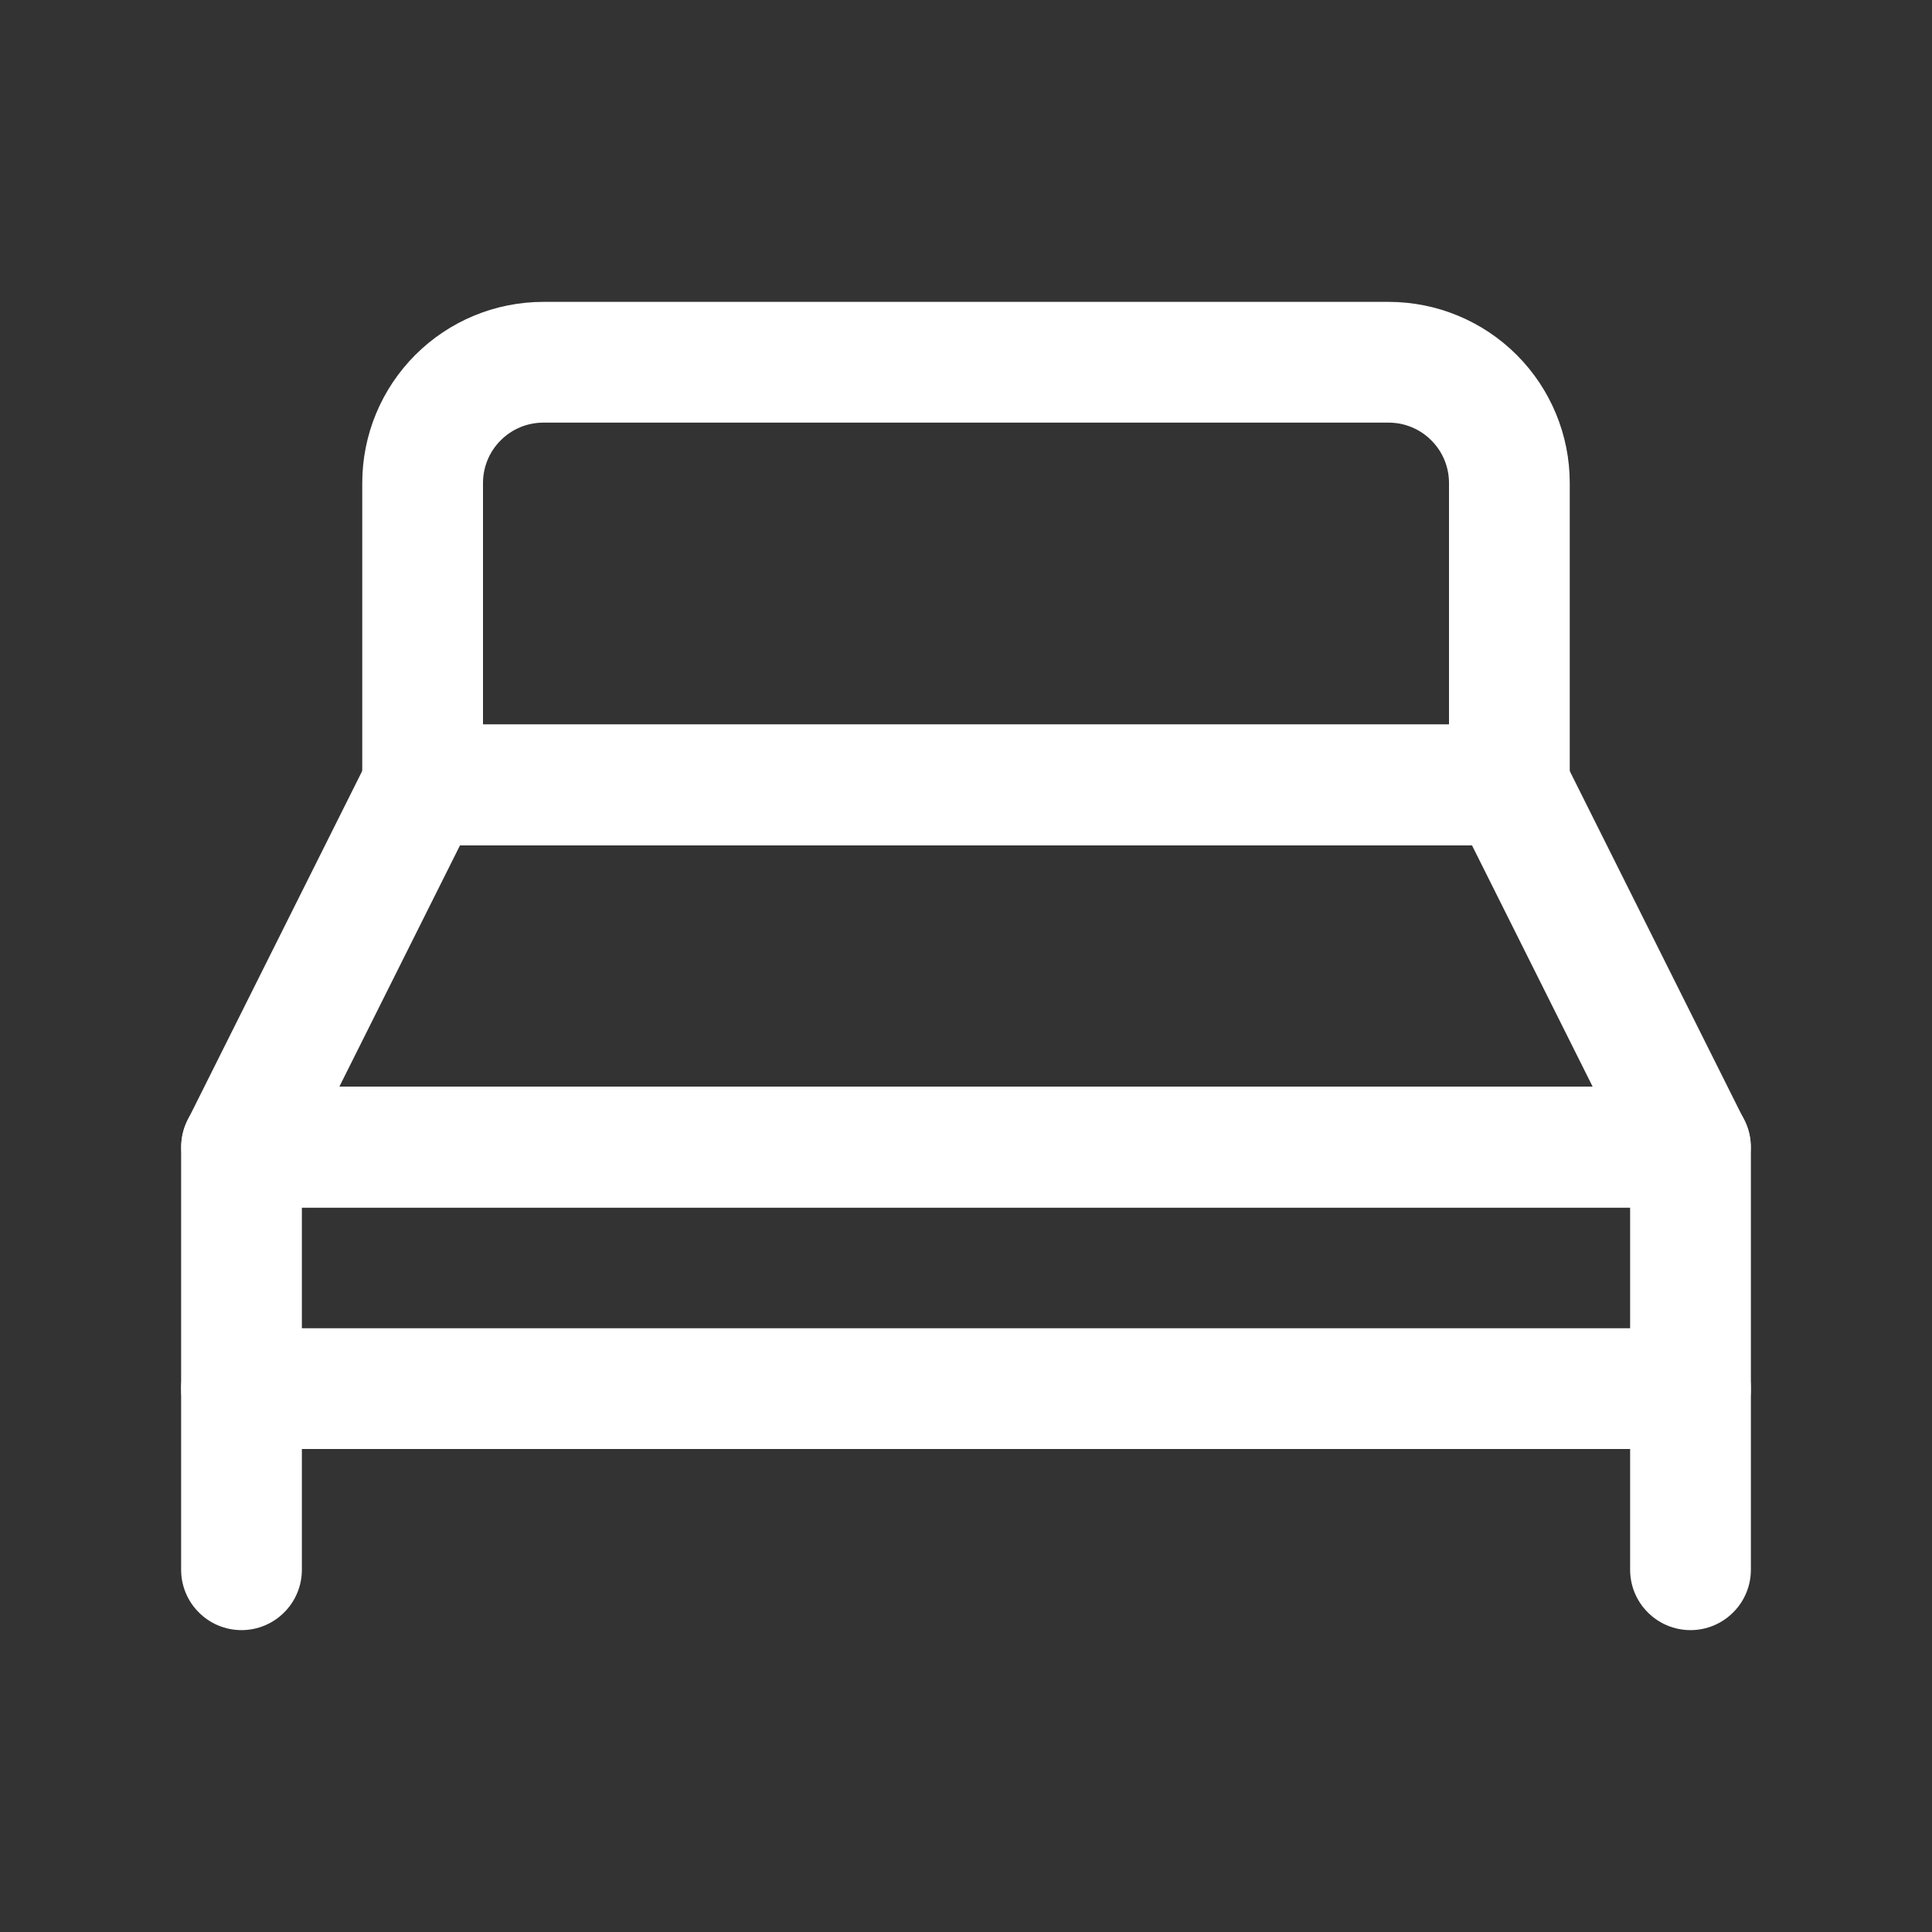
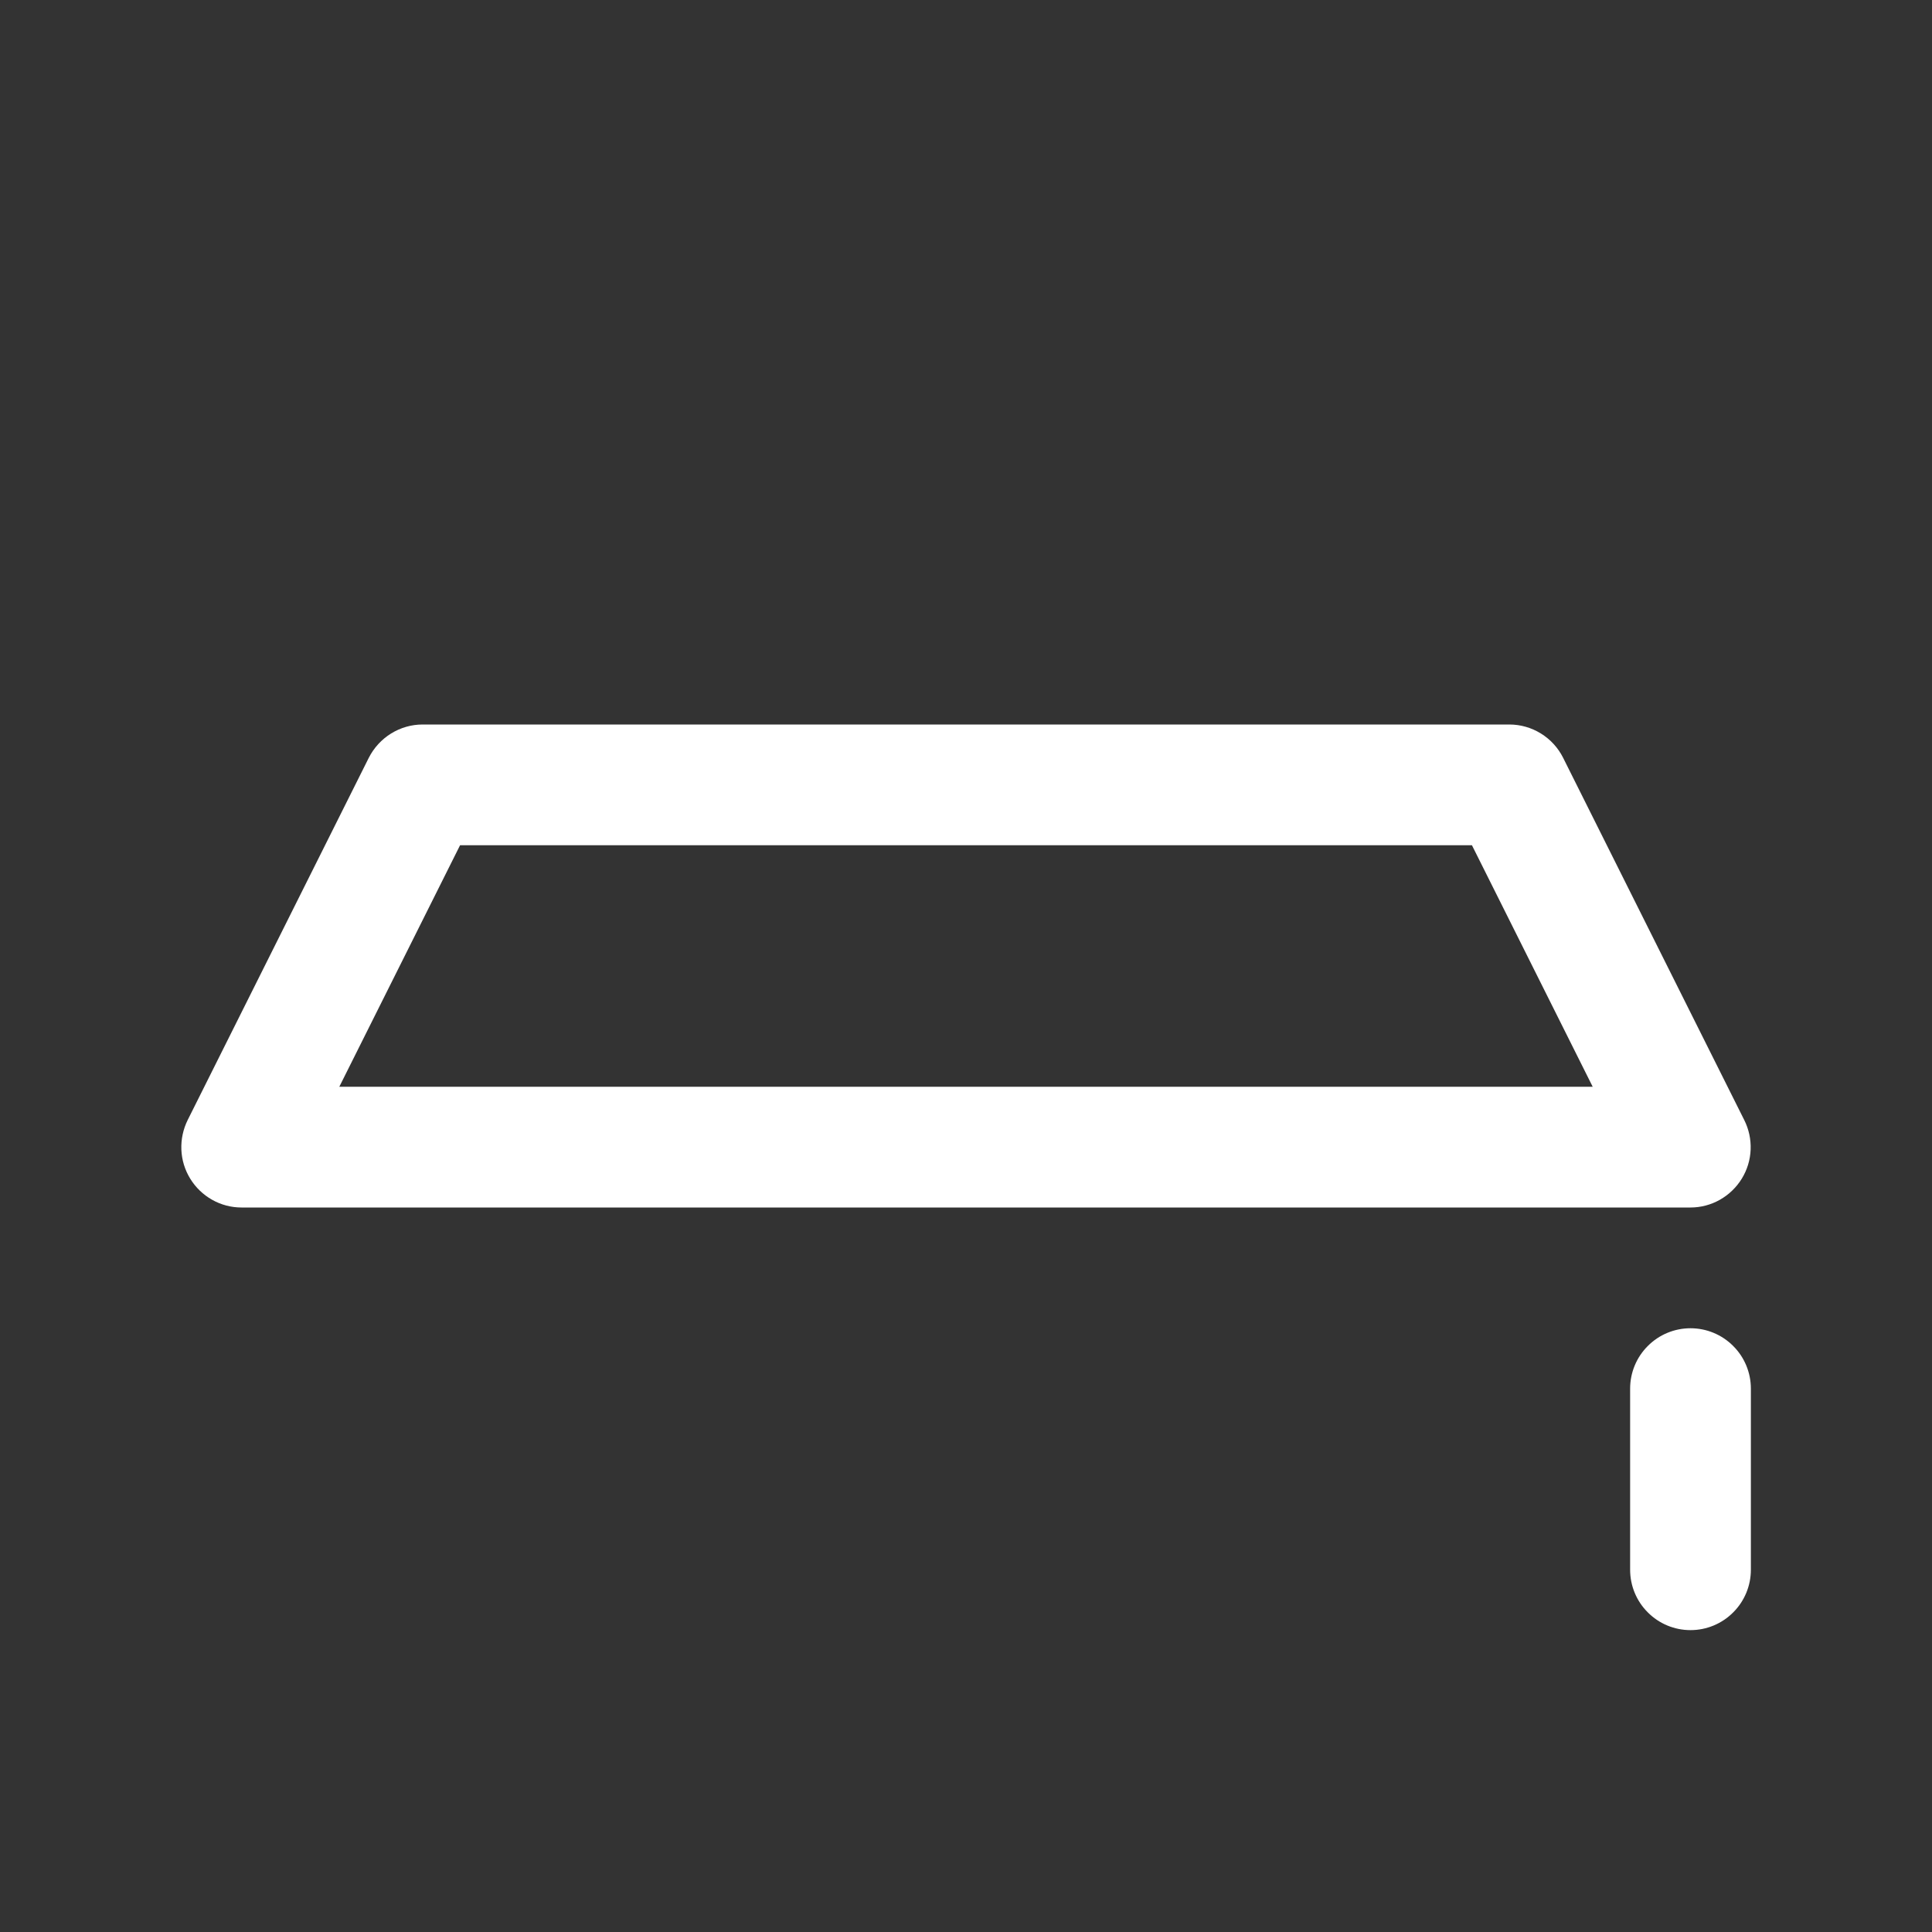
<svg xmlns="http://www.w3.org/2000/svg" width="24" height="24" viewBox="0 0 24 24" fill="none">
  <rect x="0" y="0" width="24" height="24" fill="#333333" stroke="none" />
  <g id="colchao 1">
    <g id="bed,mattress,beds,">
-       <path id="Vector" d="M21 18H3C2.801 18 2.61 17.921 2.47 17.78C2.329 17.64 2.25 17.449 2.25 17.25V14.25C2.25 14.051 2.329 13.86 2.47 13.72C2.61 13.579 2.801 13.5 3 13.5H21C21.199 13.5 21.39 13.579 21.53 13.72C21.671 13.86 21.75 14.051 21.75 14.25V17.25C21.75 17.449 21.671 17.64 21.53 17.78C21.39 17.921 21.199 18 21 18ZM3.75 16.5H20.25V15H3.75V16.5Z" fill="white" />
-       <path id="Vector_2" d="M3 20.25C2.801 20.25 2.61 20.171 2.47 20.03C2.329 19.89 2.25 19.699 2.25 19.5V17.25C2.25 17.051 2.329 16.86 2.47 16.72C2.61 16.579 2.801 16.5 3 16.5C3.199 16.5 3.39 16.579 3.53 16.72C3.671 16.86 3.75 17.051 3.75 17.25V19.5C3.75 19.699 3.671 19.89 3.53 20.03C3.39 20.171 3.199 20.25 3 20.25Z" fill="white" />
      <path id="Vector_3" d="M21 20.25C20.801 20.25 20.61 20.171 20.47 20.03C20.329 19.89 20.25 19.699 20.25 19.5V17.25C20.25 17.051 20.329 16.86 20.47 16.72C20.61 16.579 20.801 16.5 21 16.5C21.199 16.5 21.39 16.579 21.53 16.72C21.671 16.86 21.75 17.051 21.75 17.25V19.5C21.75 19.699 21.671 19.89 21.53 20.03C21.39 20.171 21.199 20.25 21 20.25Z" fill="white" />
      <path id="Vector_4" d="M21 15H3C2.872 15 2.746 14.967 2.635 14.904C2.523 14.841 2.43 14.751 2.363 14.642C2.296 14.533 2.258 14.409 2.253 14.281C2.248 14.154 2.275 14.027 2.332 13.912L4.582 9.412C4.645 9.289 4.74 9.185 4.858 9.112C4.976 9.039 5.111 9 5.25 9H18.75C18.888 9 19.024 9.039 19.142 9.112C19.26 9.185 19.355 9.289 19.417 9.412L21.667 13.912C21.725 14.027 21.752 14.154 21.747 14.281C21.742 14.409 21.704 14.533 21.637 14.642C21.57 14.751 21.476 14.841 21.365 14.904C21.253 14.967 21.128 15 21 15ZM4.215 13.5H19.785L18.285 10.5H5.715L4.215 13.5Z" fill="white" />
-       <path id="Vector_5" d="M18.75 10.5H5.25C5.051 10.5 4.86 10.421 4.72 10.28C4.579 10.14 4.5 9.949 4.5 9.75V6C4.5 5.403 4.737 4.831 5.159 4.409C5.581 3.987 6.153 3.75 6.75 3.75H17.25C17.847 3.75 18.419 3.987 18.841 4.409C19.263 4.831 19.5 5.403 19.5 6V9.75C19.5 9.949 19.421 10.14 19.28 10.28C19.14 10.421 18.949 10.5 18.75 10.5ZM6 9H18V6C18 5.801 17.921 5.61 17.78 5.47C17.64 5.329 17.449 5.25 17.25 5.25H6.75C6.551 5.25 6.36 5.329 6.22 5.47C6.079 5.61 6 5.801 6 6V9Z" fill="white" />
    </g>
  </g>
</svg>